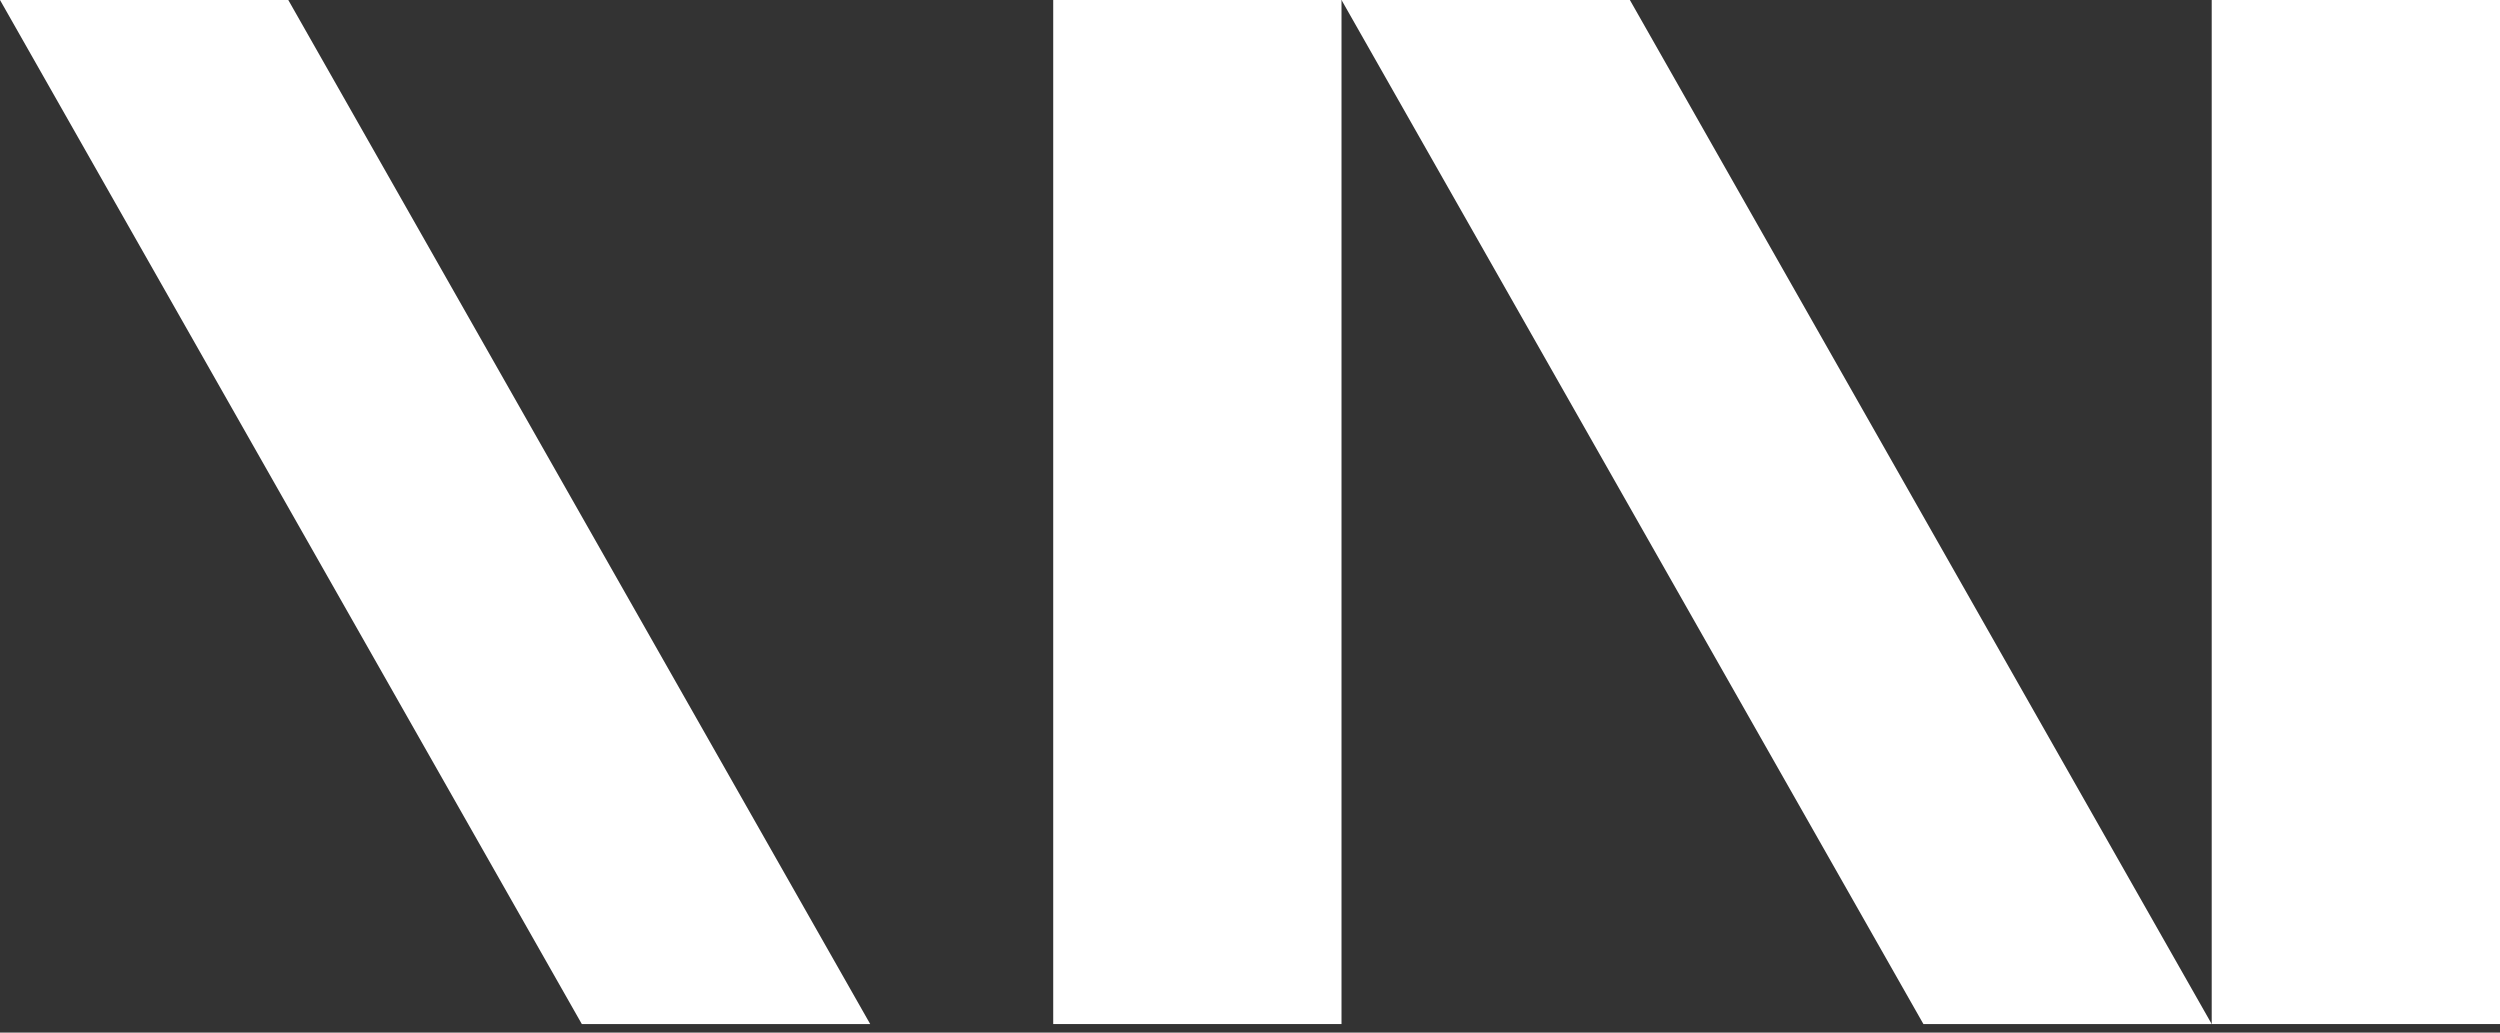
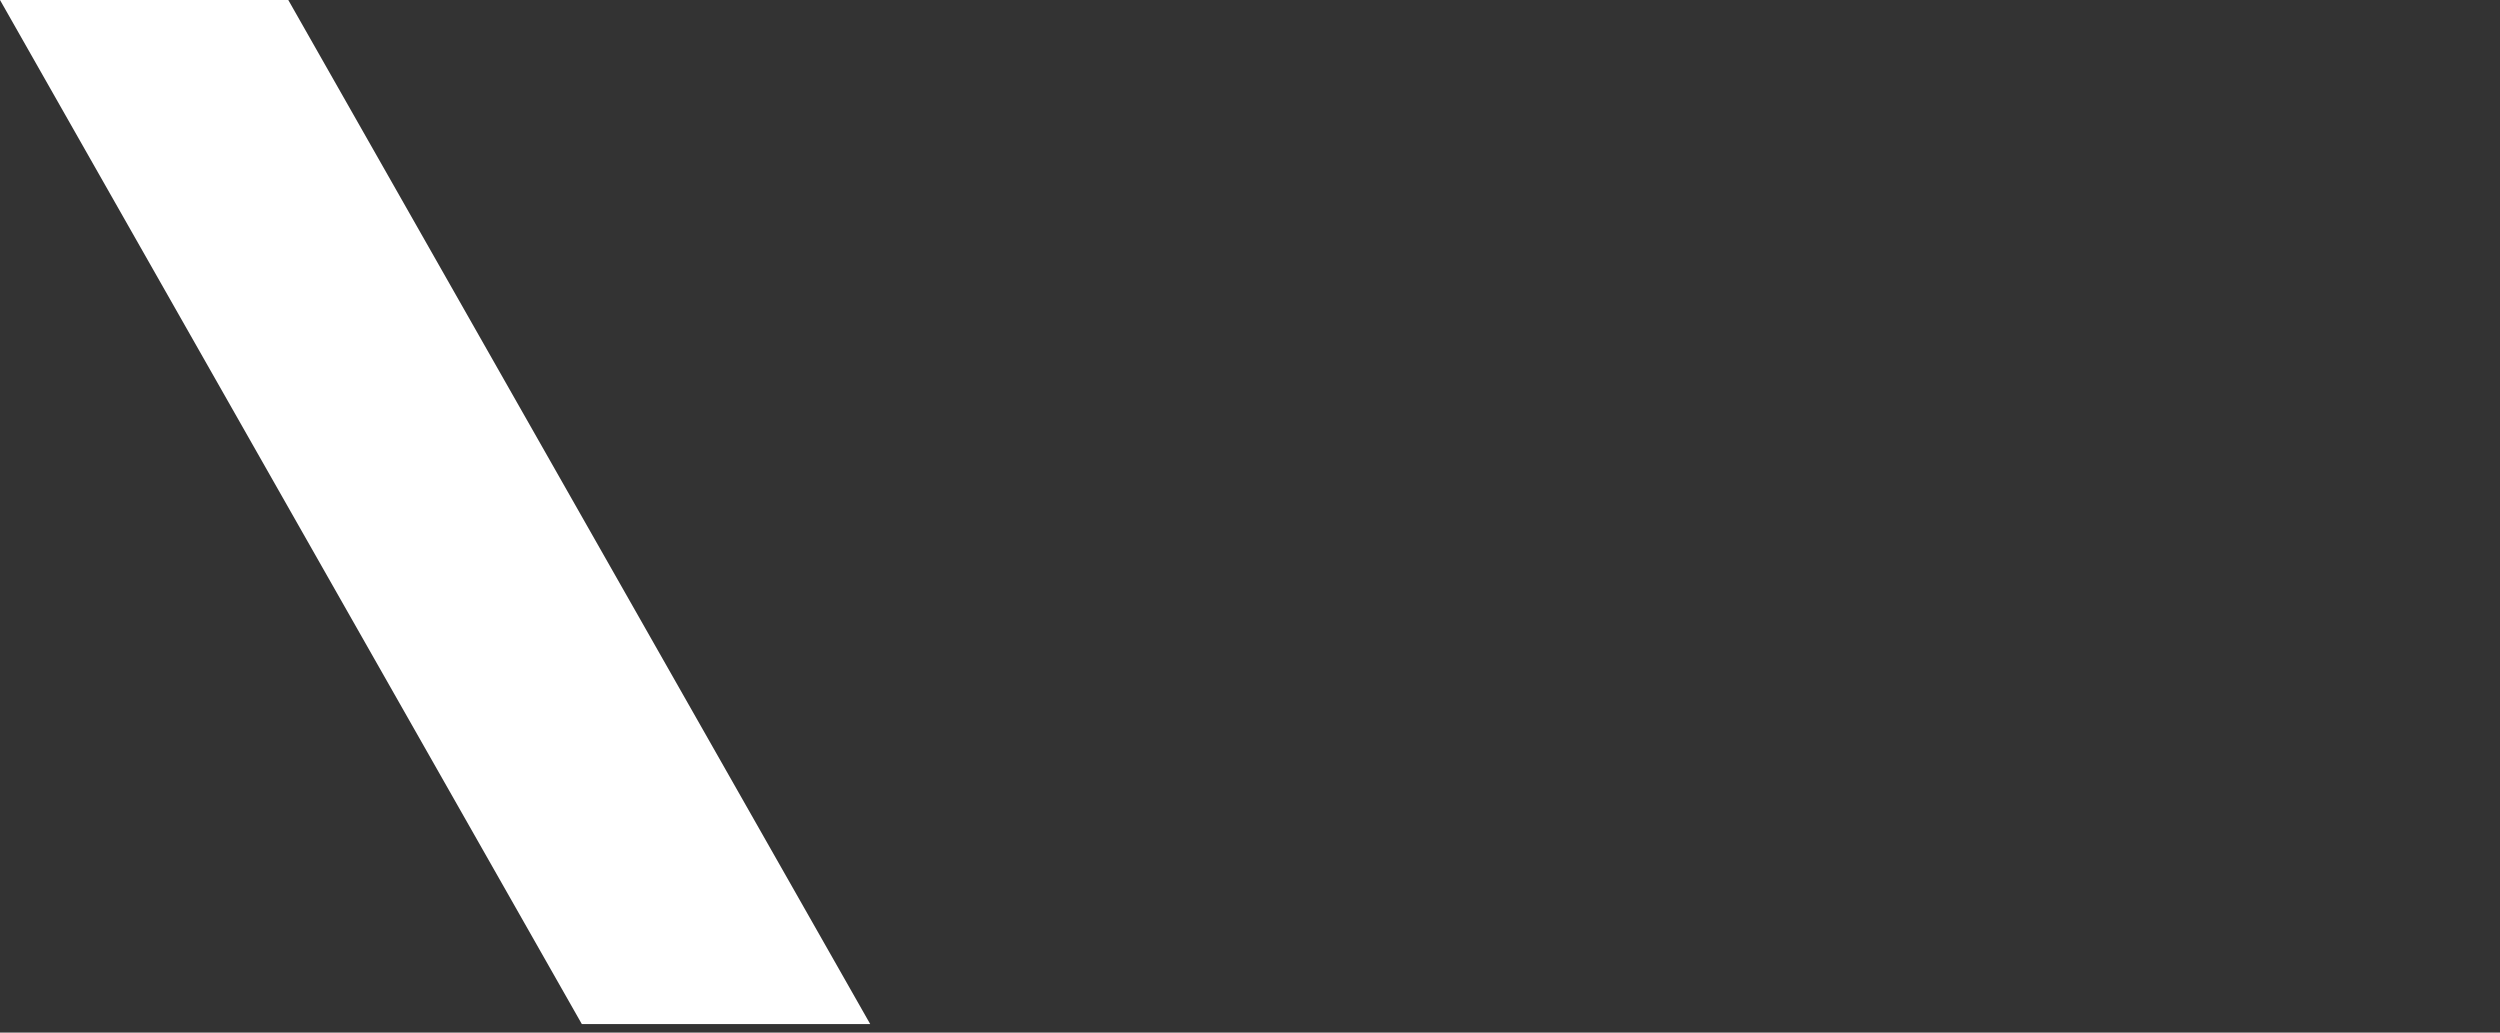
<svg xmlns="http://www.w3.org/2000/svg" width="184" height="76" viewBox="0 0 184 76" fill="none">
  <rect x="0" y="0" width="184" height="76" fill="#333333" stroke="none" />
  <path d="M64.047 75.37H42.822L0 0H21.218L64.047 75.37Z" fill="white" />
-   <path d="M98.735 0H77.517V75.37H98.735V0Z" fill="white" />
-   <path d="M184 0H162.782V75.37H184V0Z" fill="white" />
-   <path d="M162.782 75.37H141.563L98.735 0H119.959L162.782 75.37Z" fill="white" />
</svg>